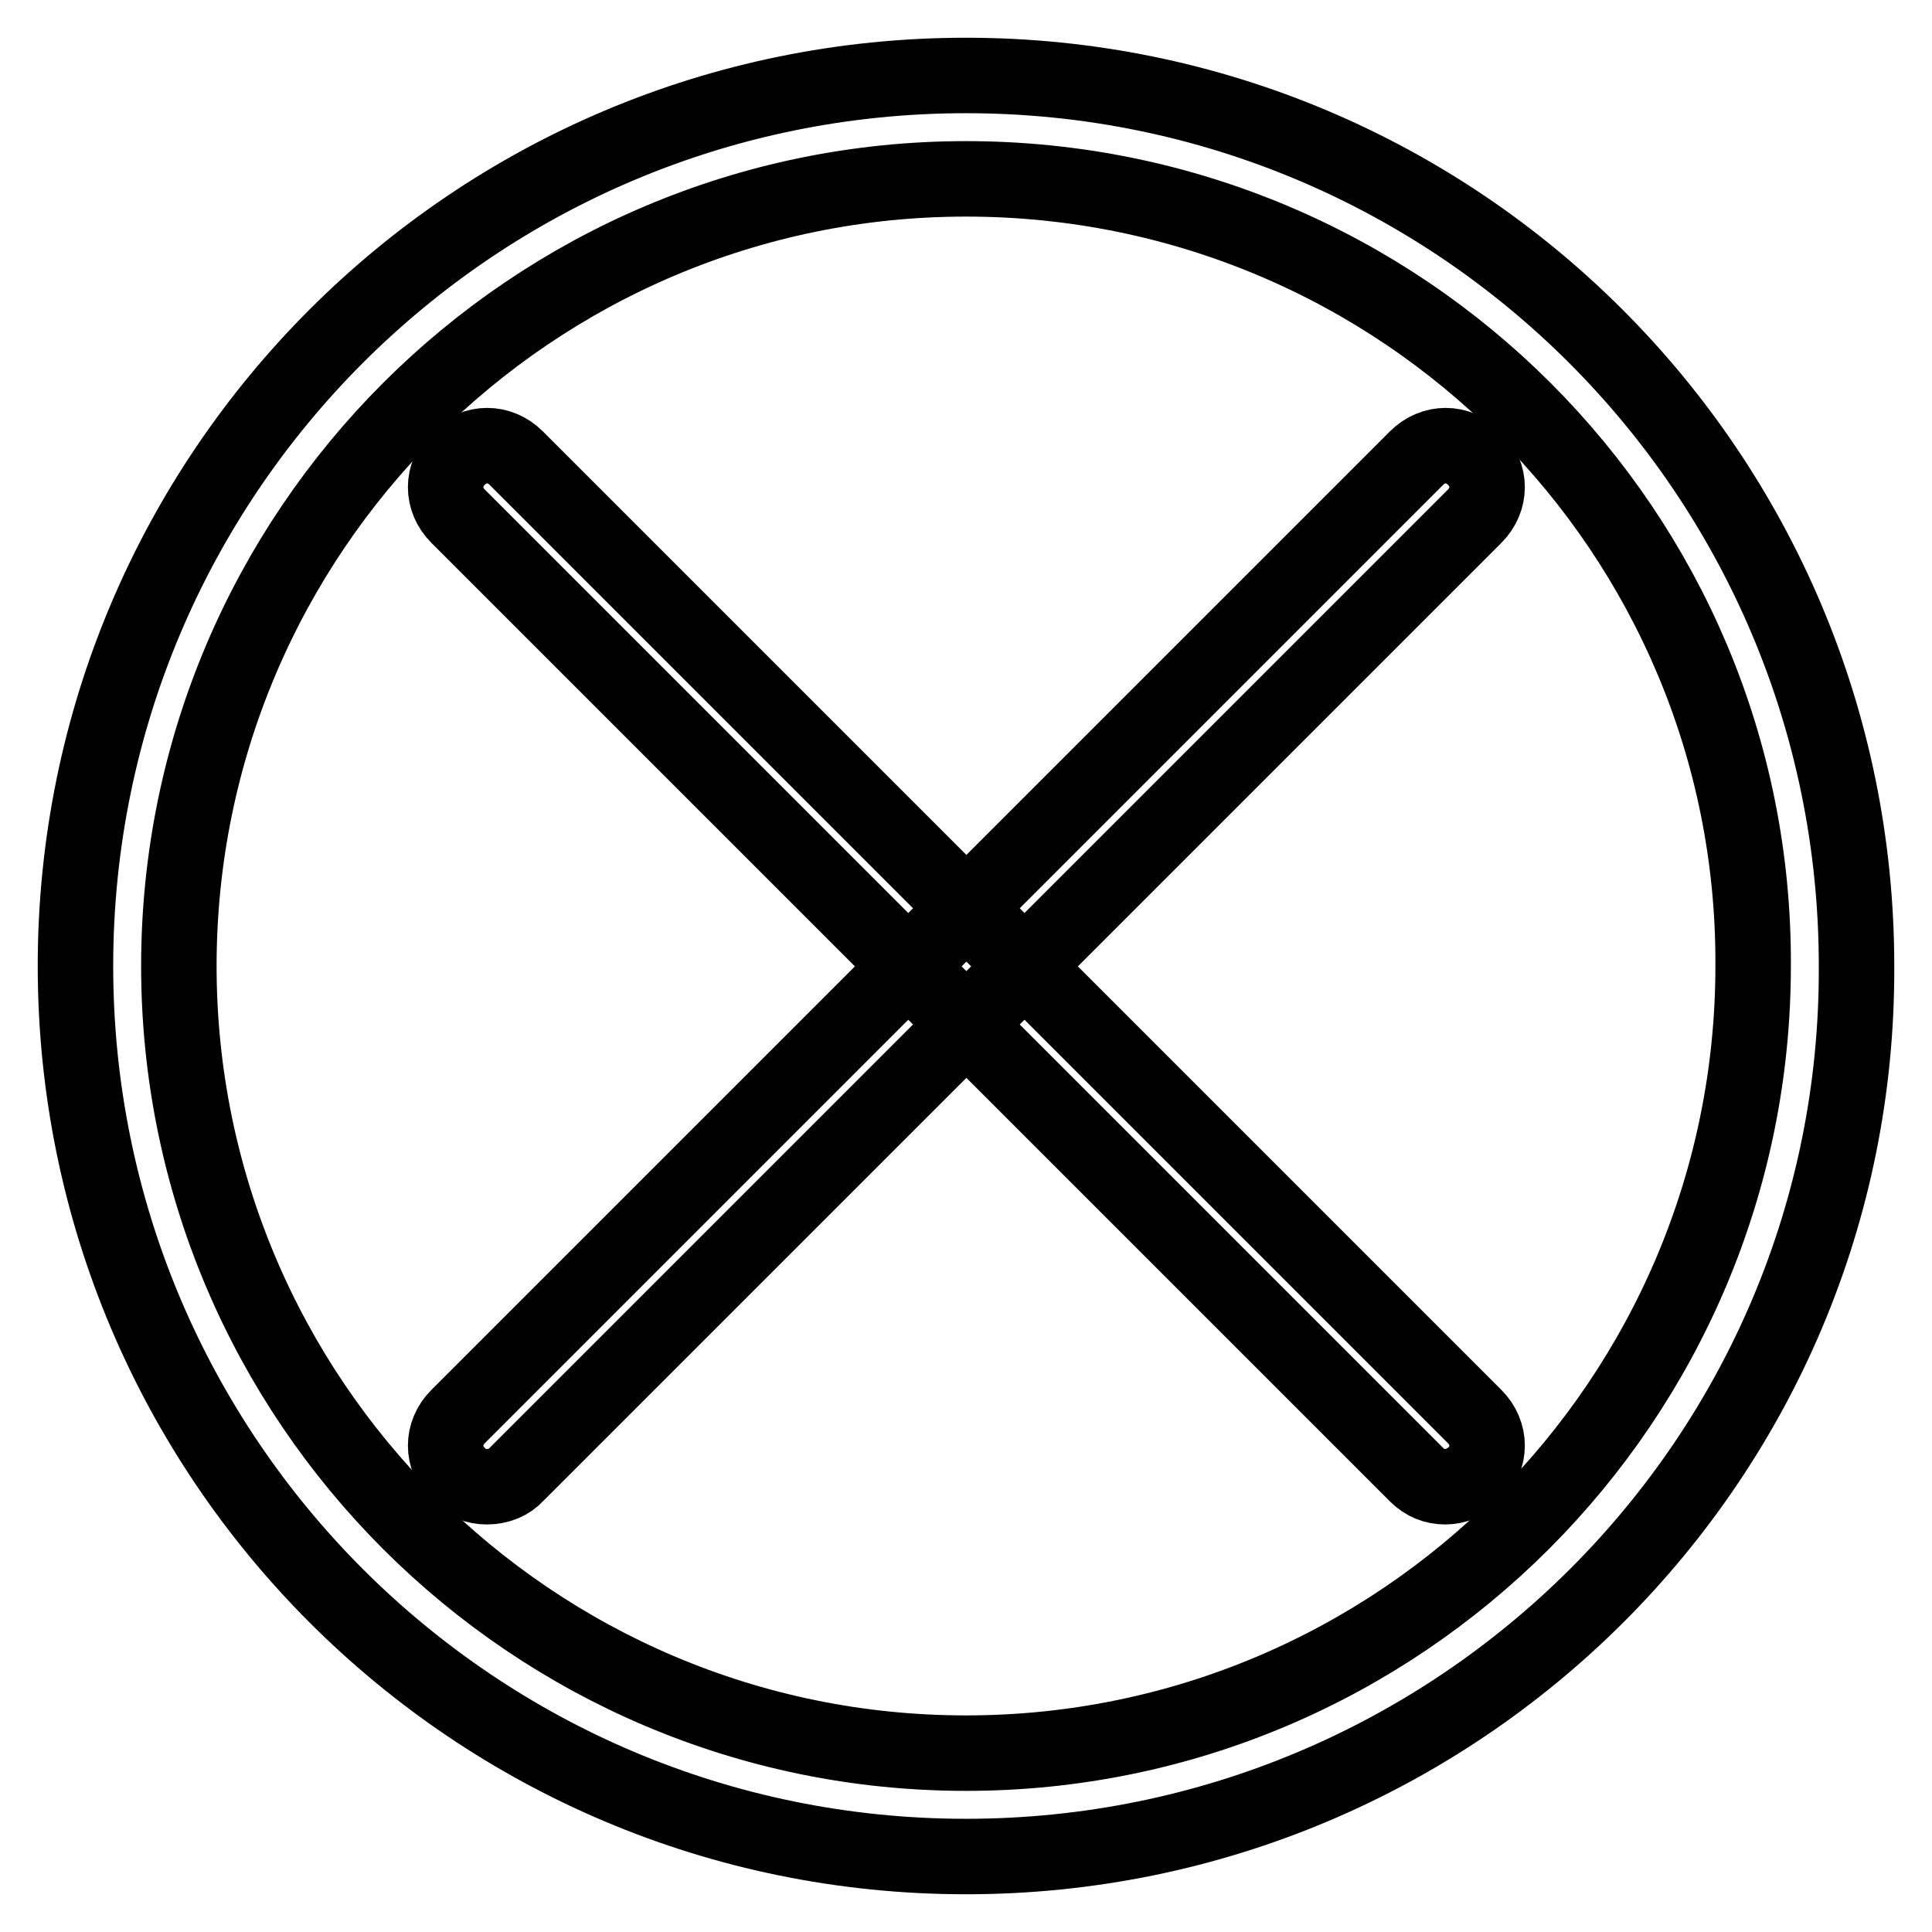
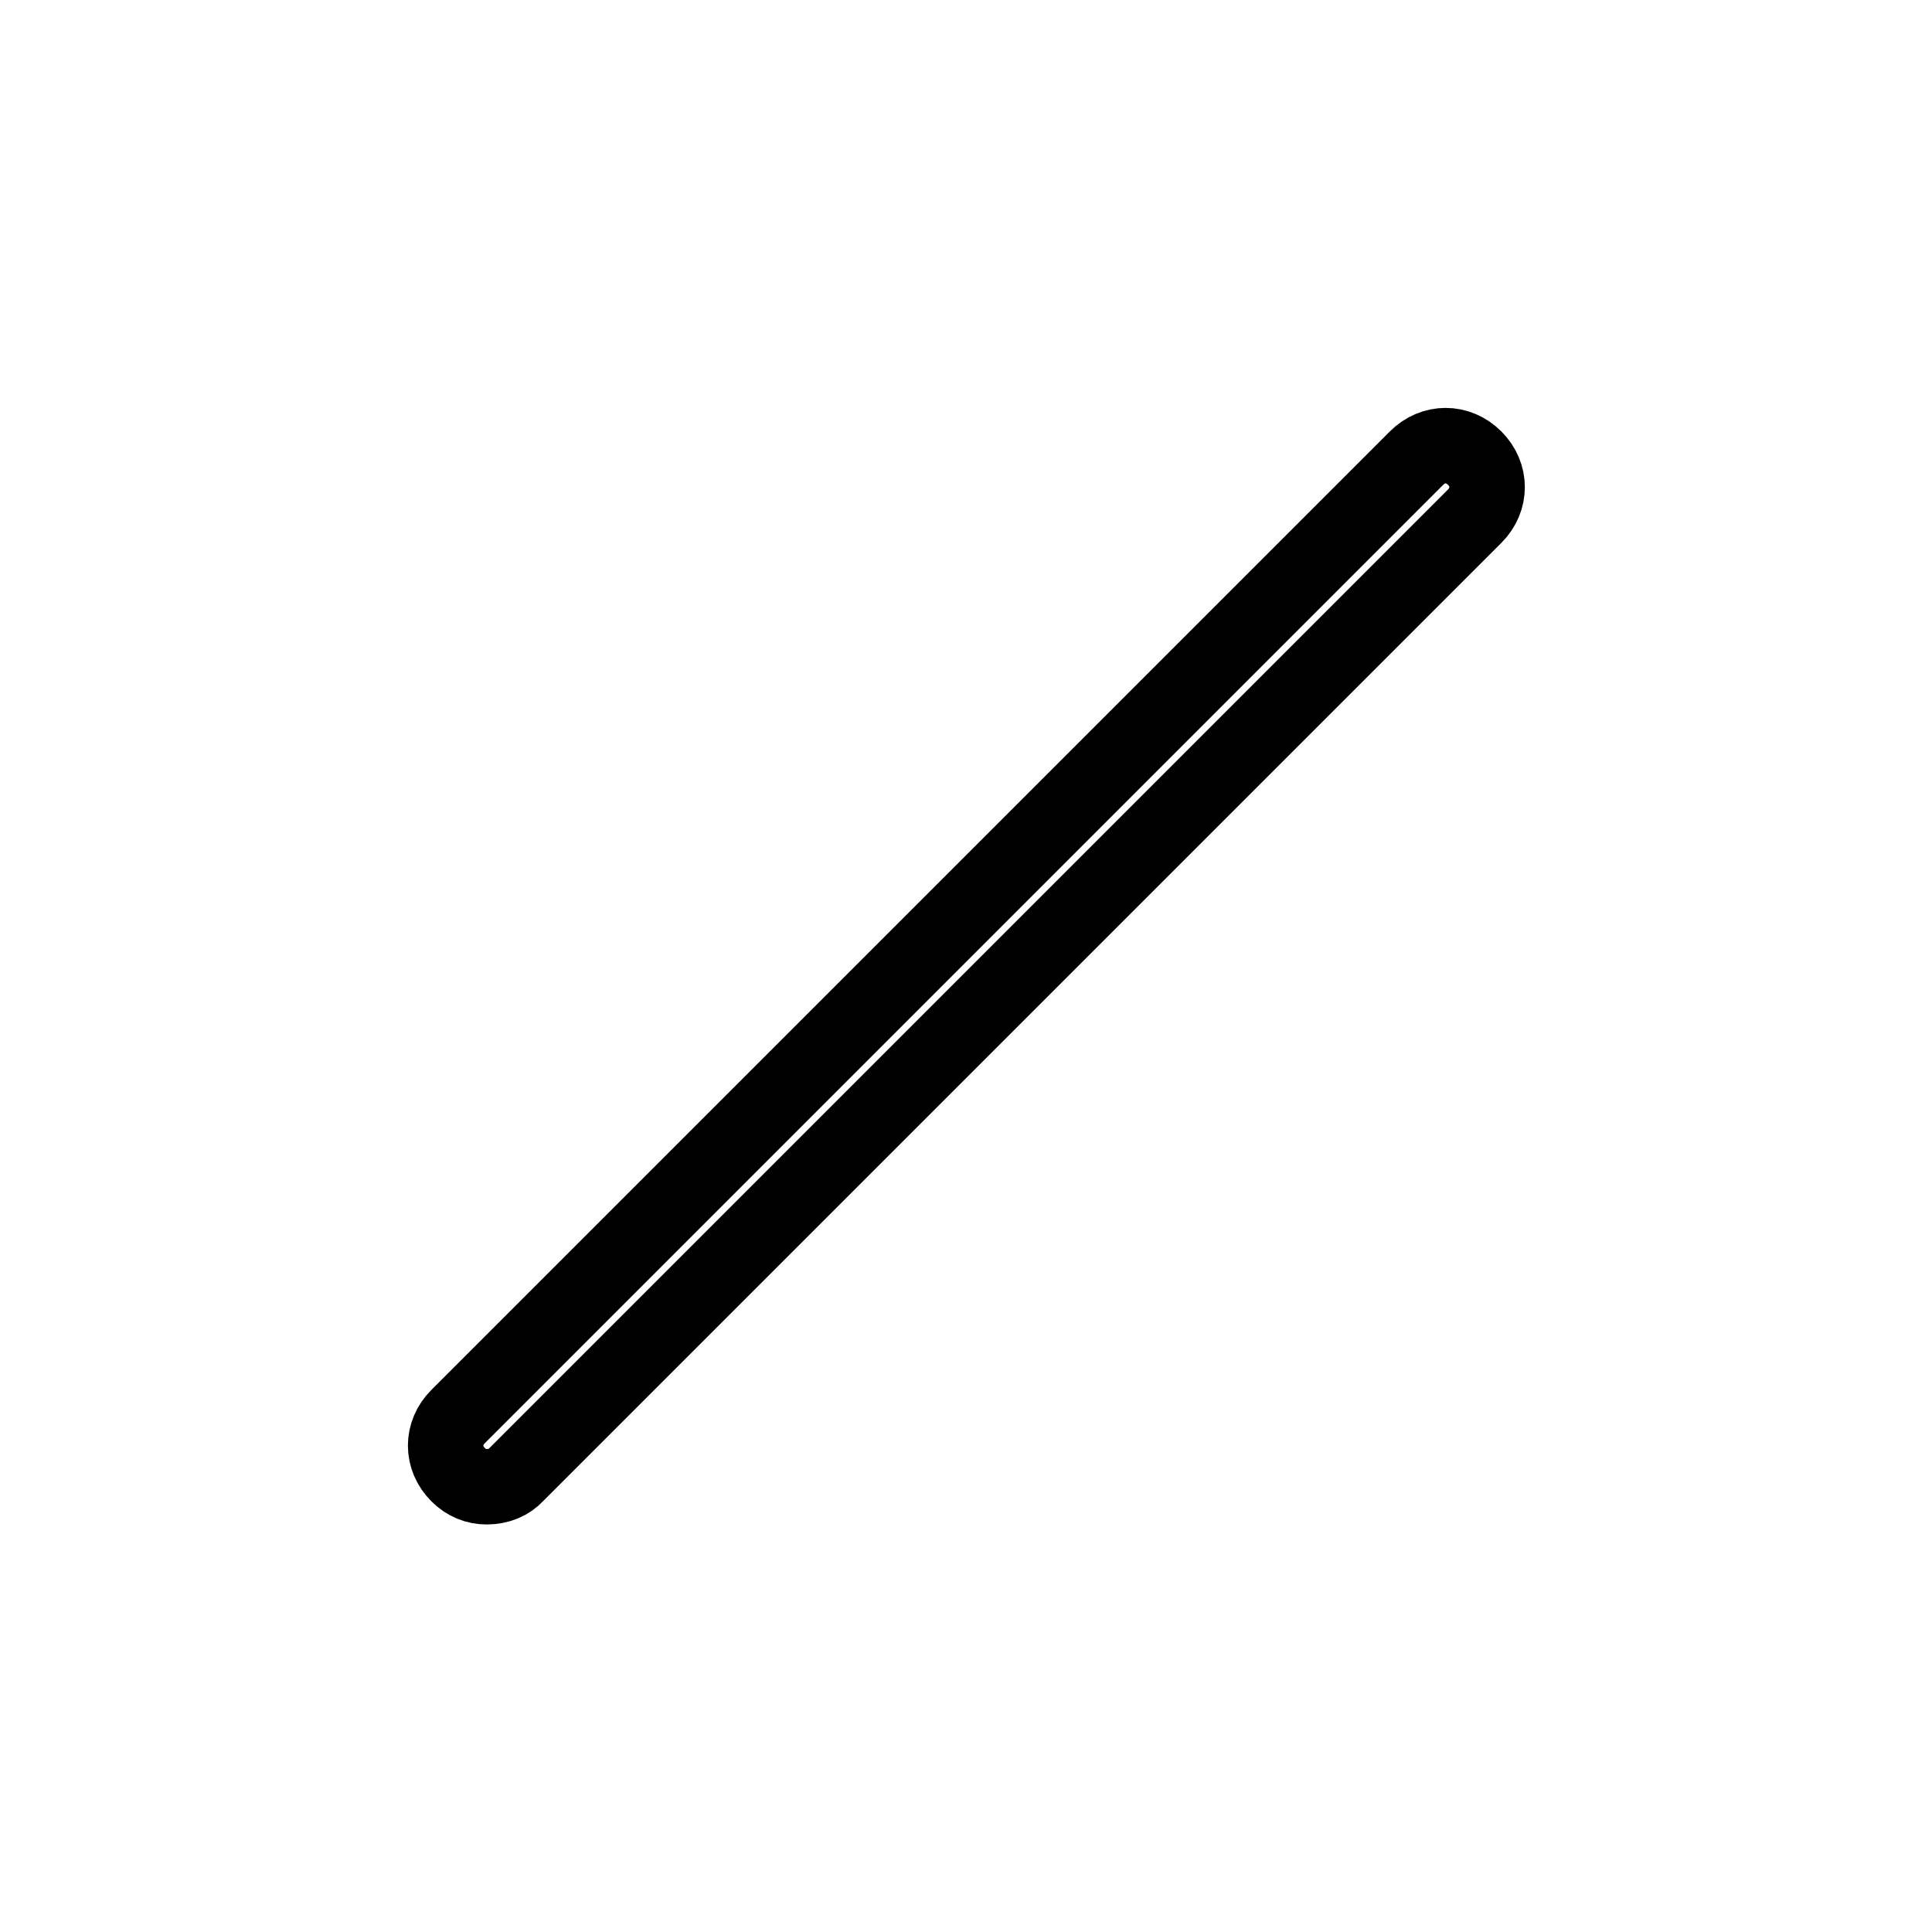
<svg xmlns="http://www.w3.org/2000/svg" version="1.1" x="0px" y="0px" viewBox="0 0 256 256" enable-background="new 0 0 256 256" xml:space="preserve">
  <g>
-     <path stroke-width="10" fill-opacity="0" stroke="#000000" d="M191.5,197c-1.4,0-2.7-0.5-3.8-1.6l-127-127c-2.2-2.2-2.2-5.5,0-7.7c2.2-2.2,5.5-2.2,7.7,0l127,127 c2.2,2.2,2.2,5.5,0,7.7C194.3,196.4,192.9,197,191.5,197L191.5,197z" />
    <path stroke-width="10" fill-opacity="0" stroke="#000000" d="M64.5,197c-1.4,0-2.7-0.5-3.8-1.6c-2.2-2.2-2.2-5.5,0-7.7l127-127c2.2-2.2,5.5-2.2,7.7,0 c2.2,2.2,2.2,5.5,0,7.7l-127,127C67.5,196.4,66.1,197,64.5,197z" />
-     <path stroke-width="10" fill-opacity="0" stroke="#000000" d="M128,246c-65.2,0-118-52.8-118-118C10,62.8,62.8,10,128,10s118,52.8,118,118C246.3,193.2,193.2,246,128,246 L128,246z M128,23.7C70.5,23.7,23.7,70.5,23.7,128c0,57.5,46.8,104.3,104.3,104.3S232.3,185.5,232.3,128 C232.6,70.5,185.8,23.7,128,23.7z" />
  </g>
</svg>